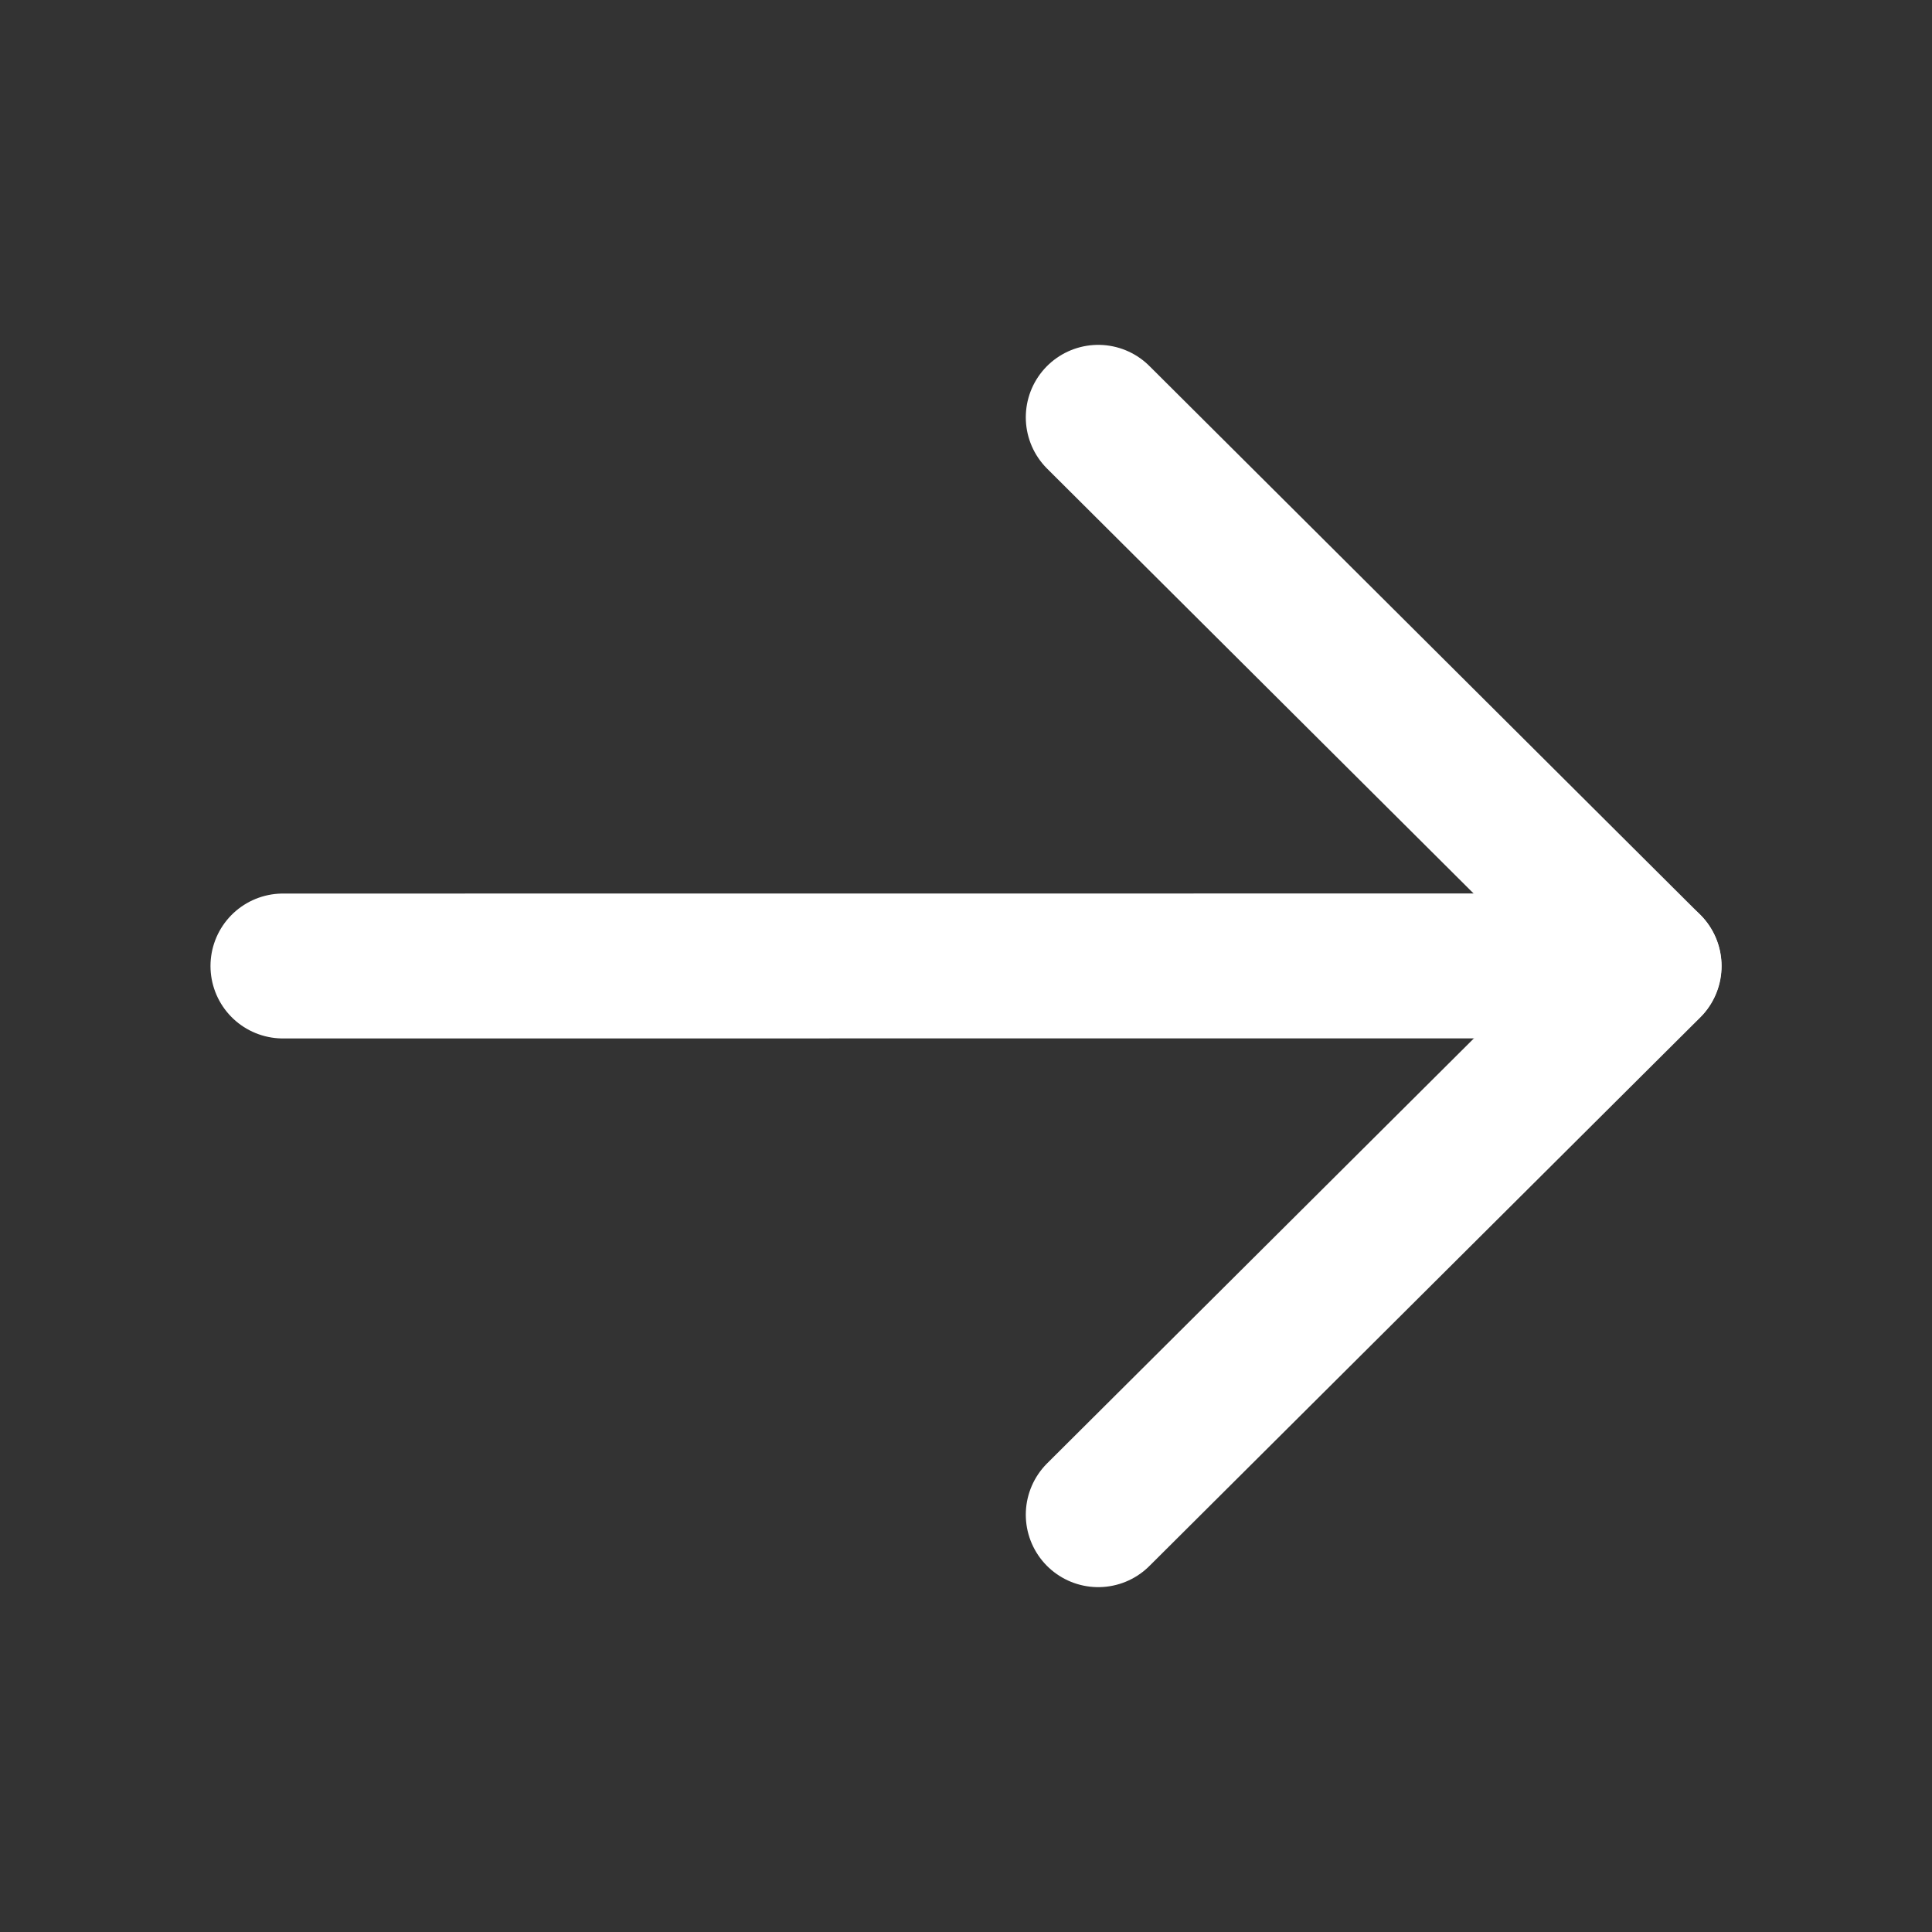
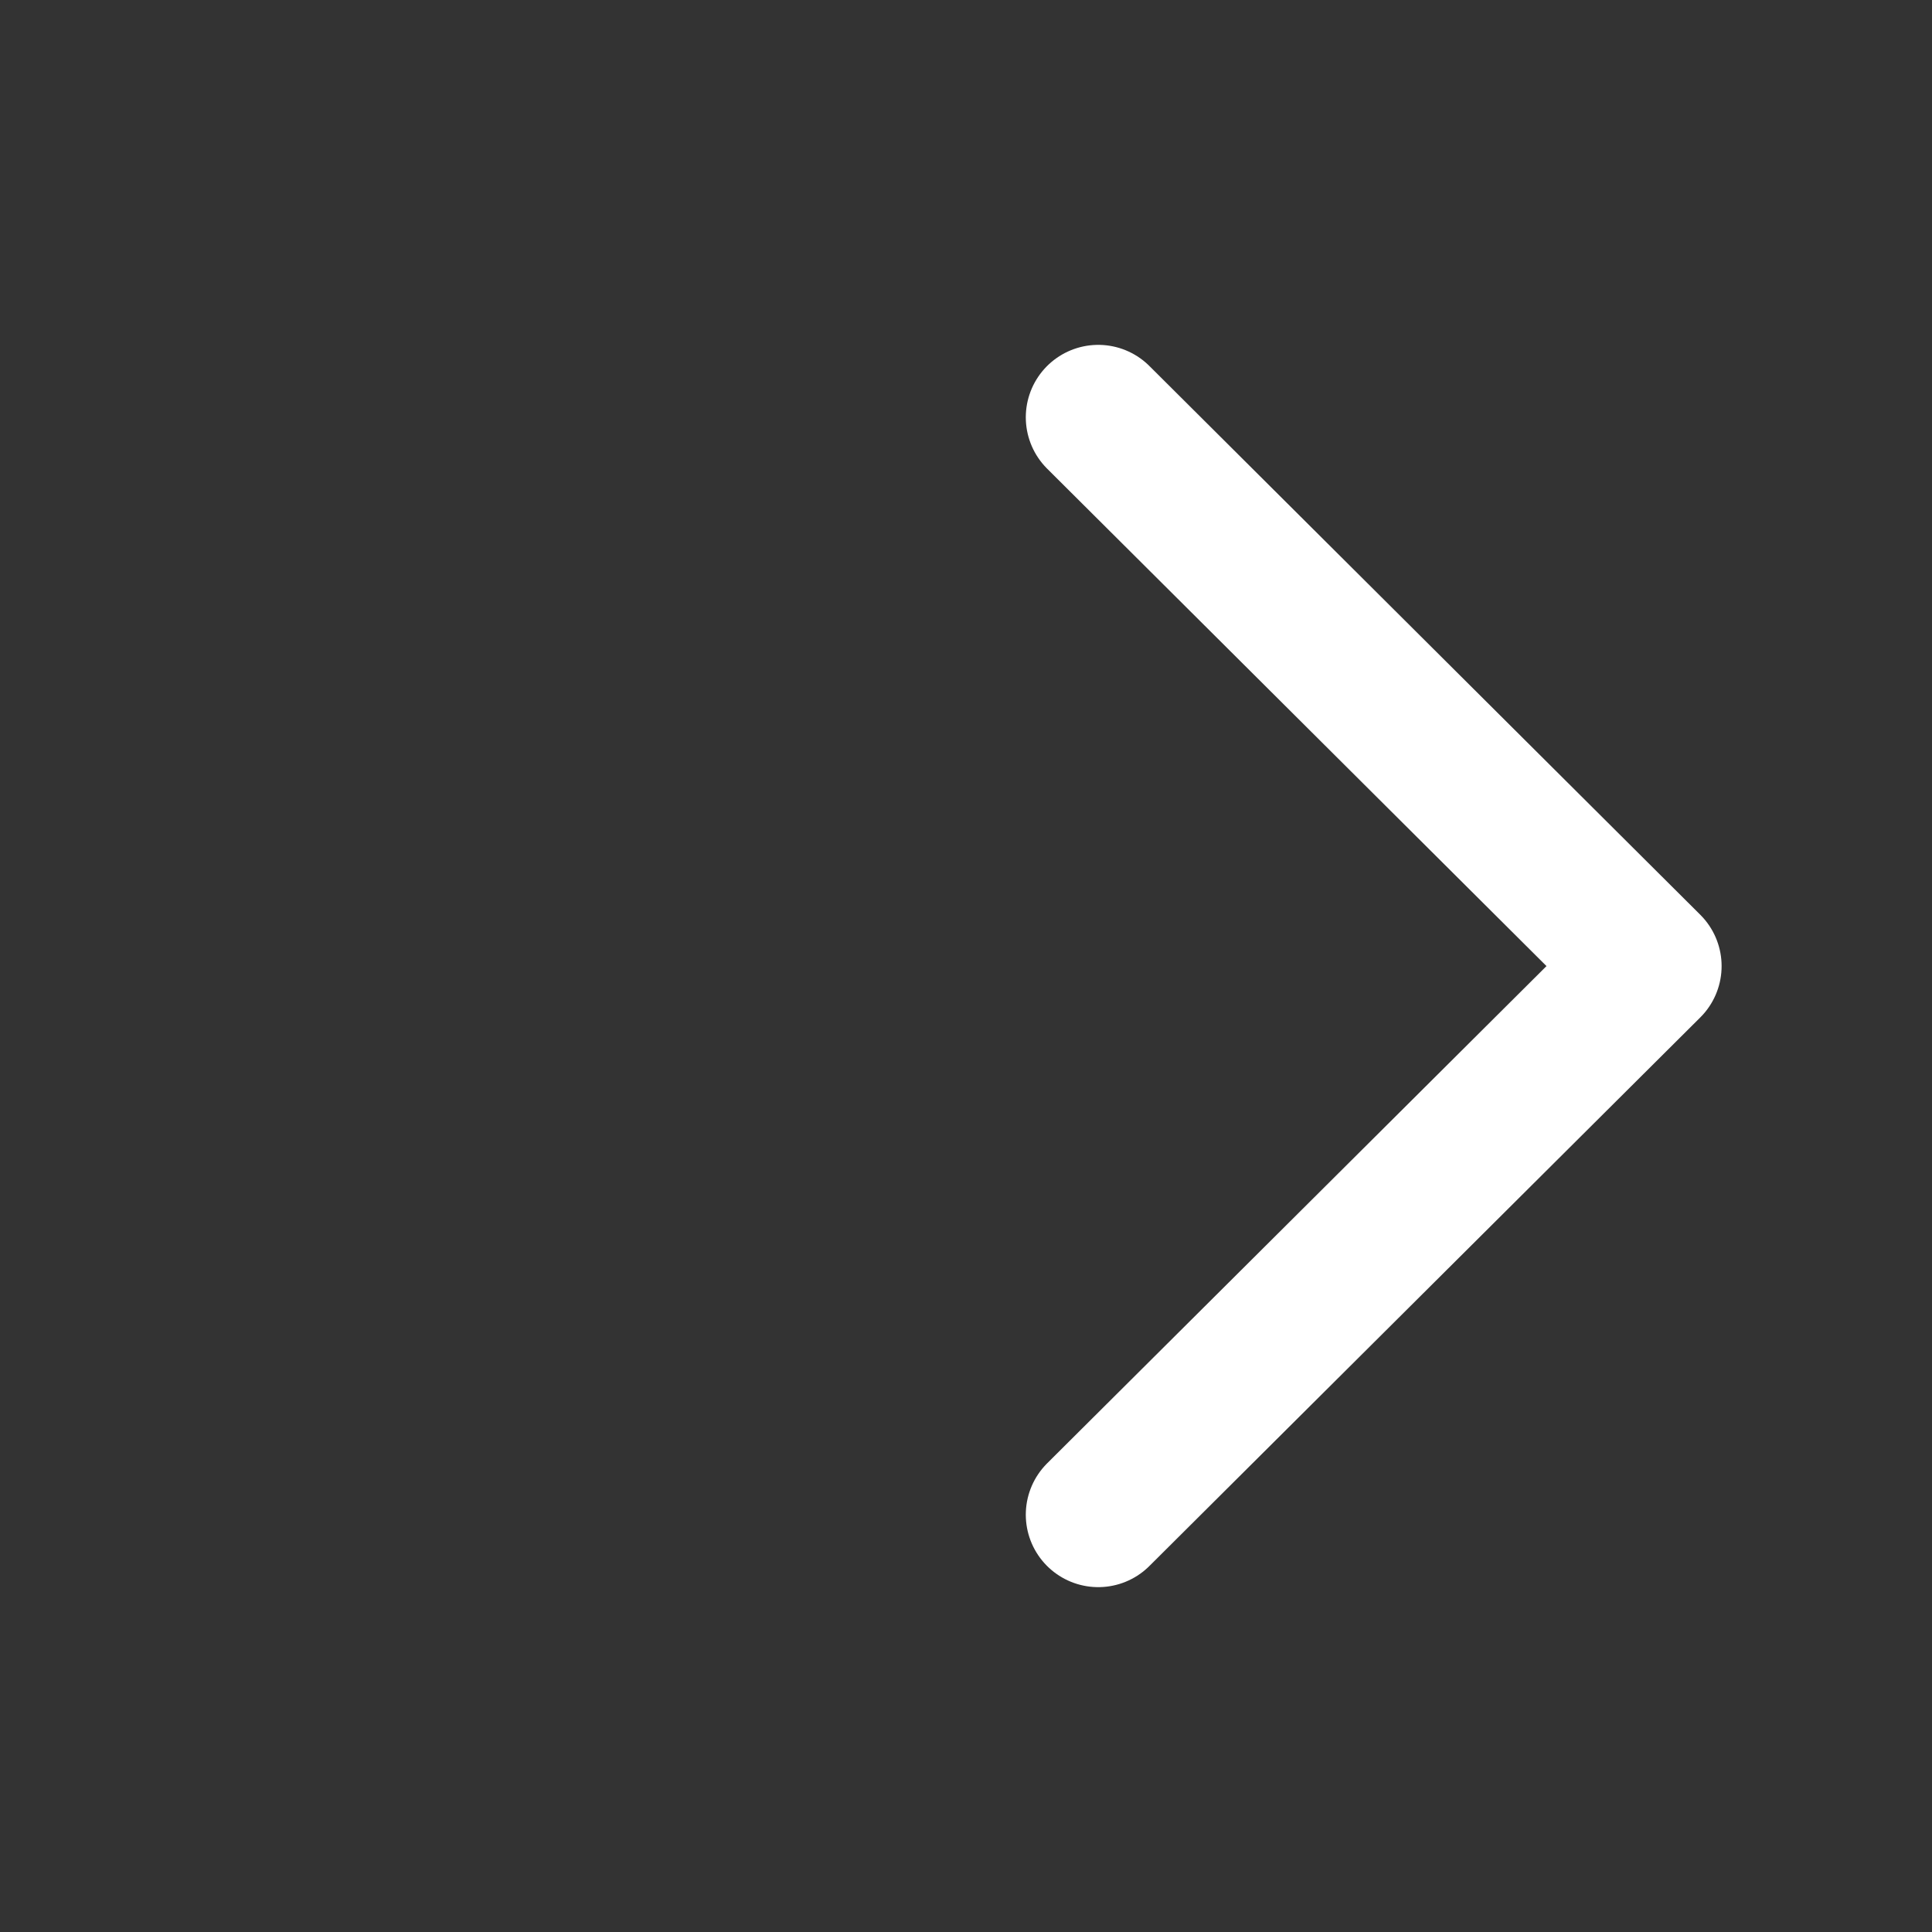
<svg xmlns="http://www.w3.org/2000/svg" width="20" height="20" viewBox="0 0 20 20" fill="none">
  <rect x="0" y="0" width="20" height="20" fill="#333333" stroke="none" />
  <path d="M11.369 4.32L17.072 10.001L11.369 15.68" stroke="white" stroke-width="1.5" stroke-linecap="round" stroke-linejoin="round" />
-   <path d="M17.07 9.999L2.929 10" stroke="white" stroke-width="1.5" stroke-linecap="round" stroke-linejoin="round" />
</svg>